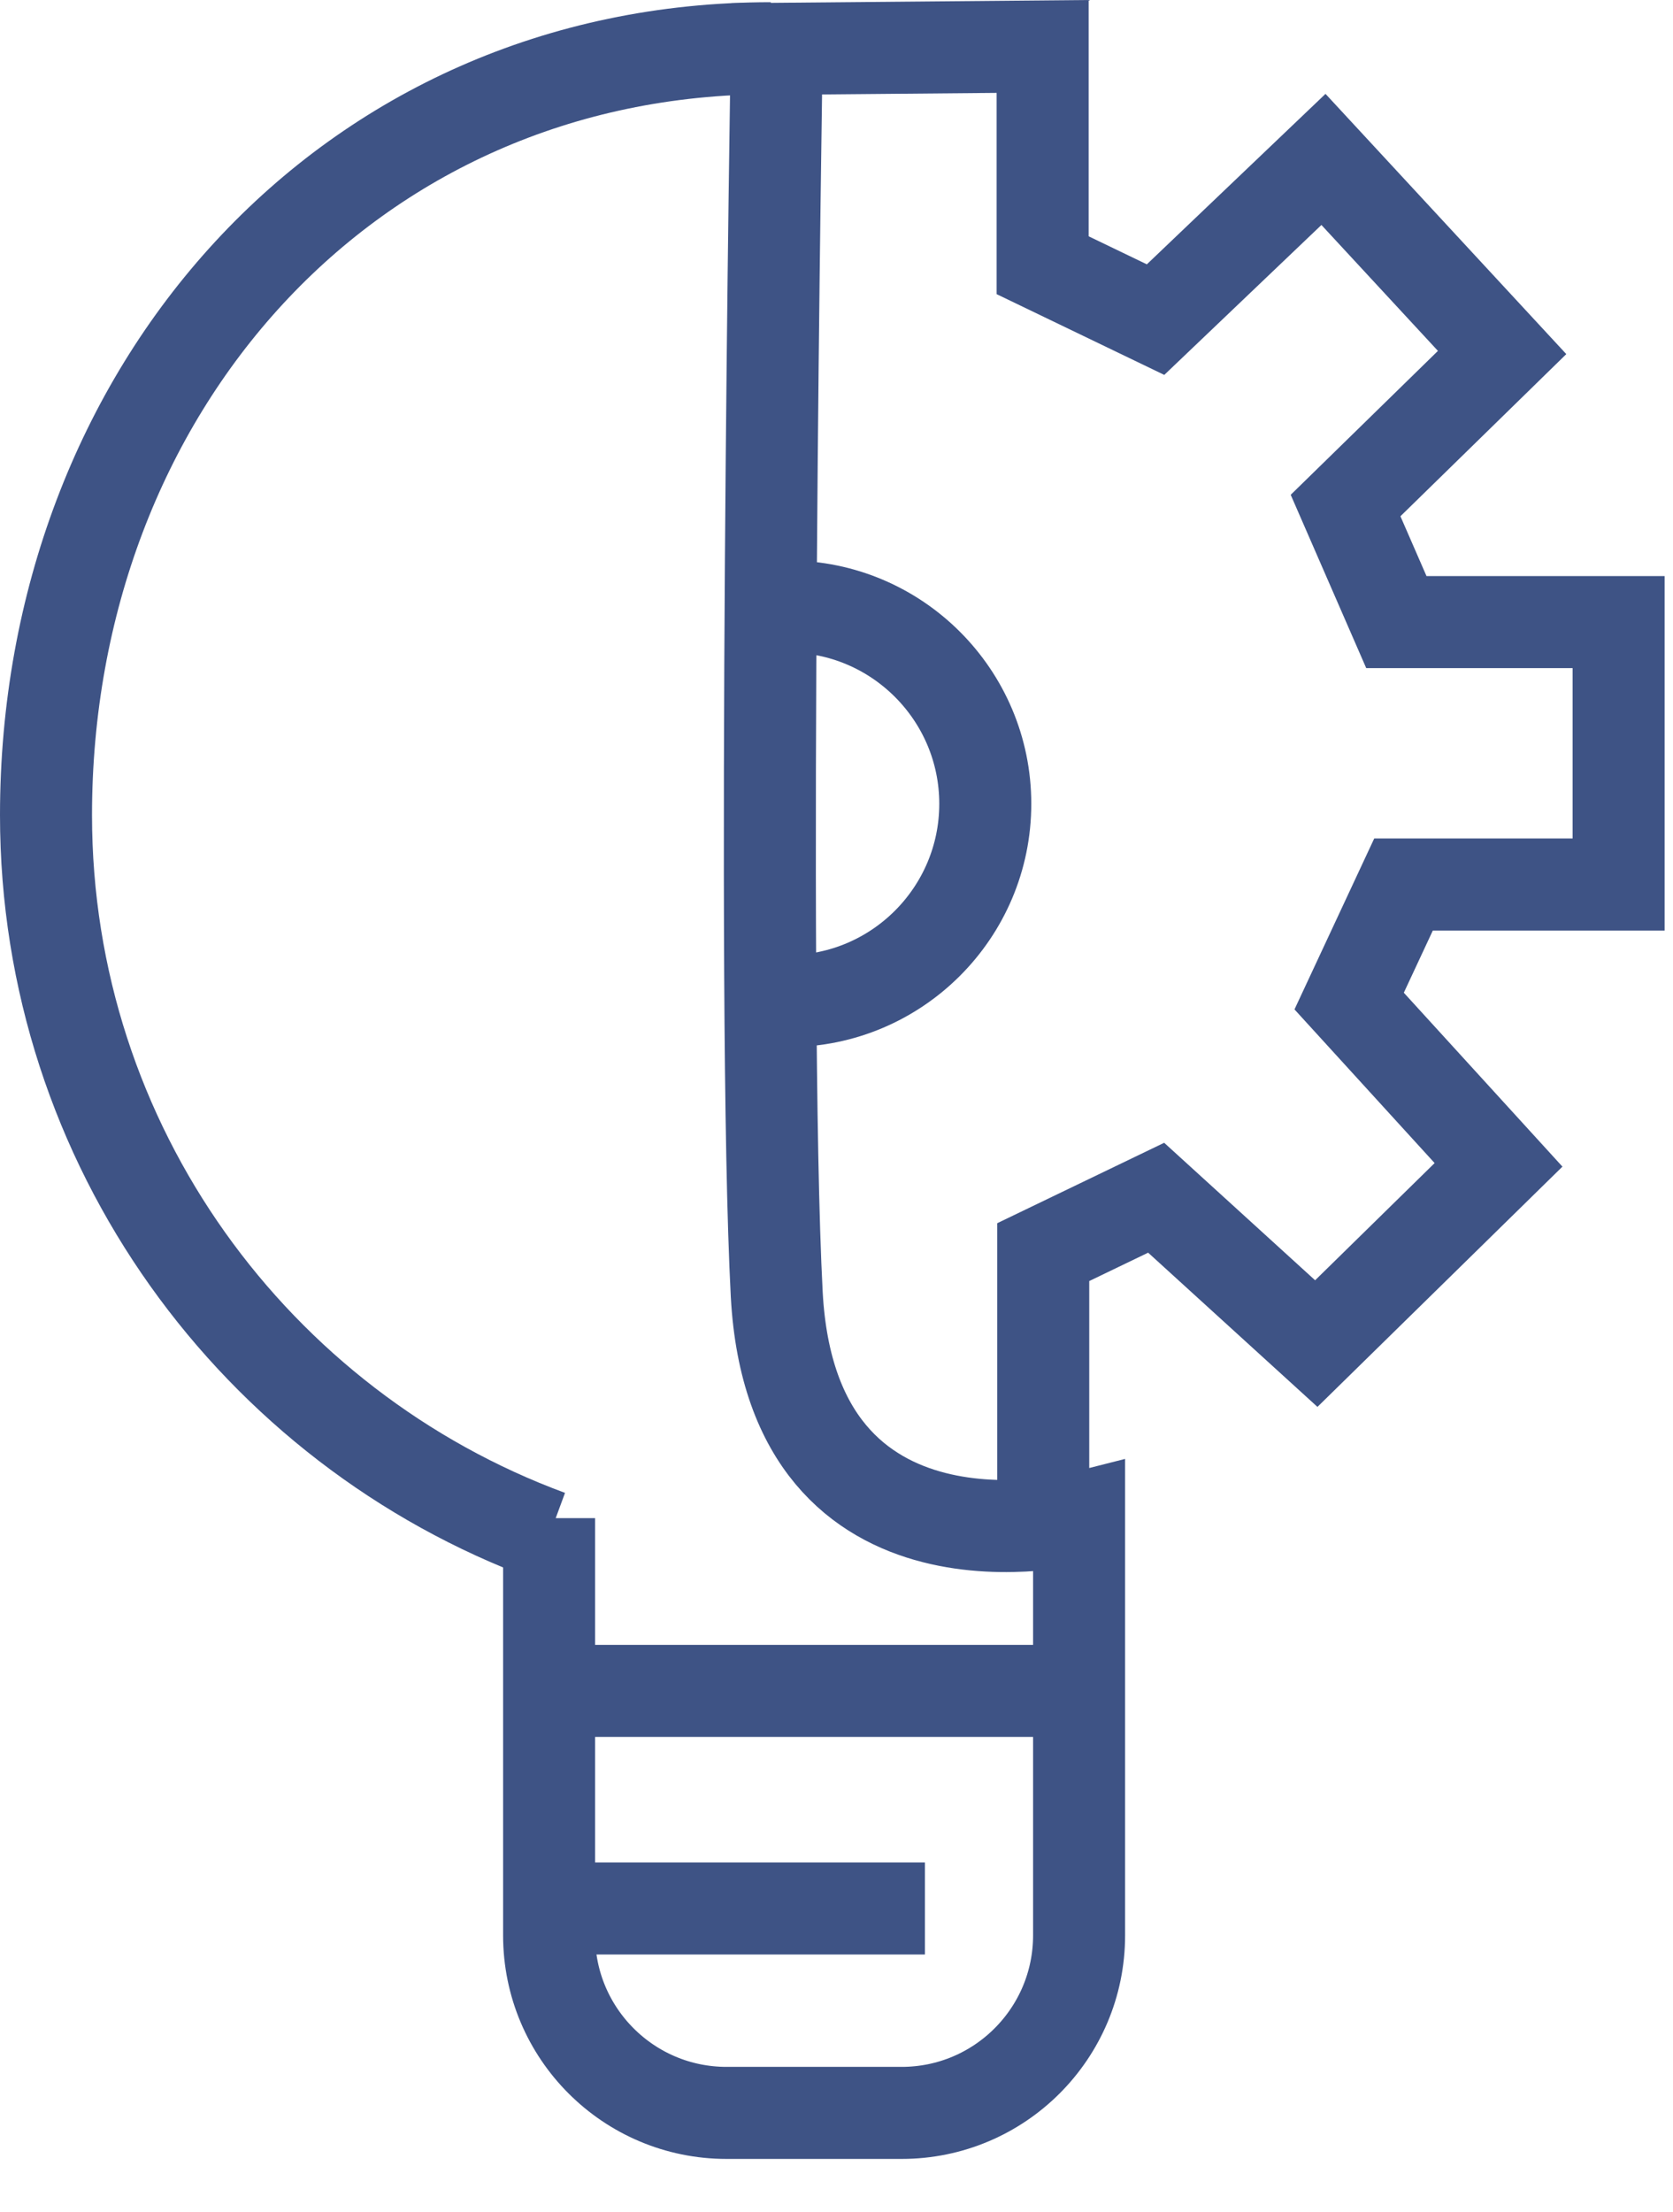
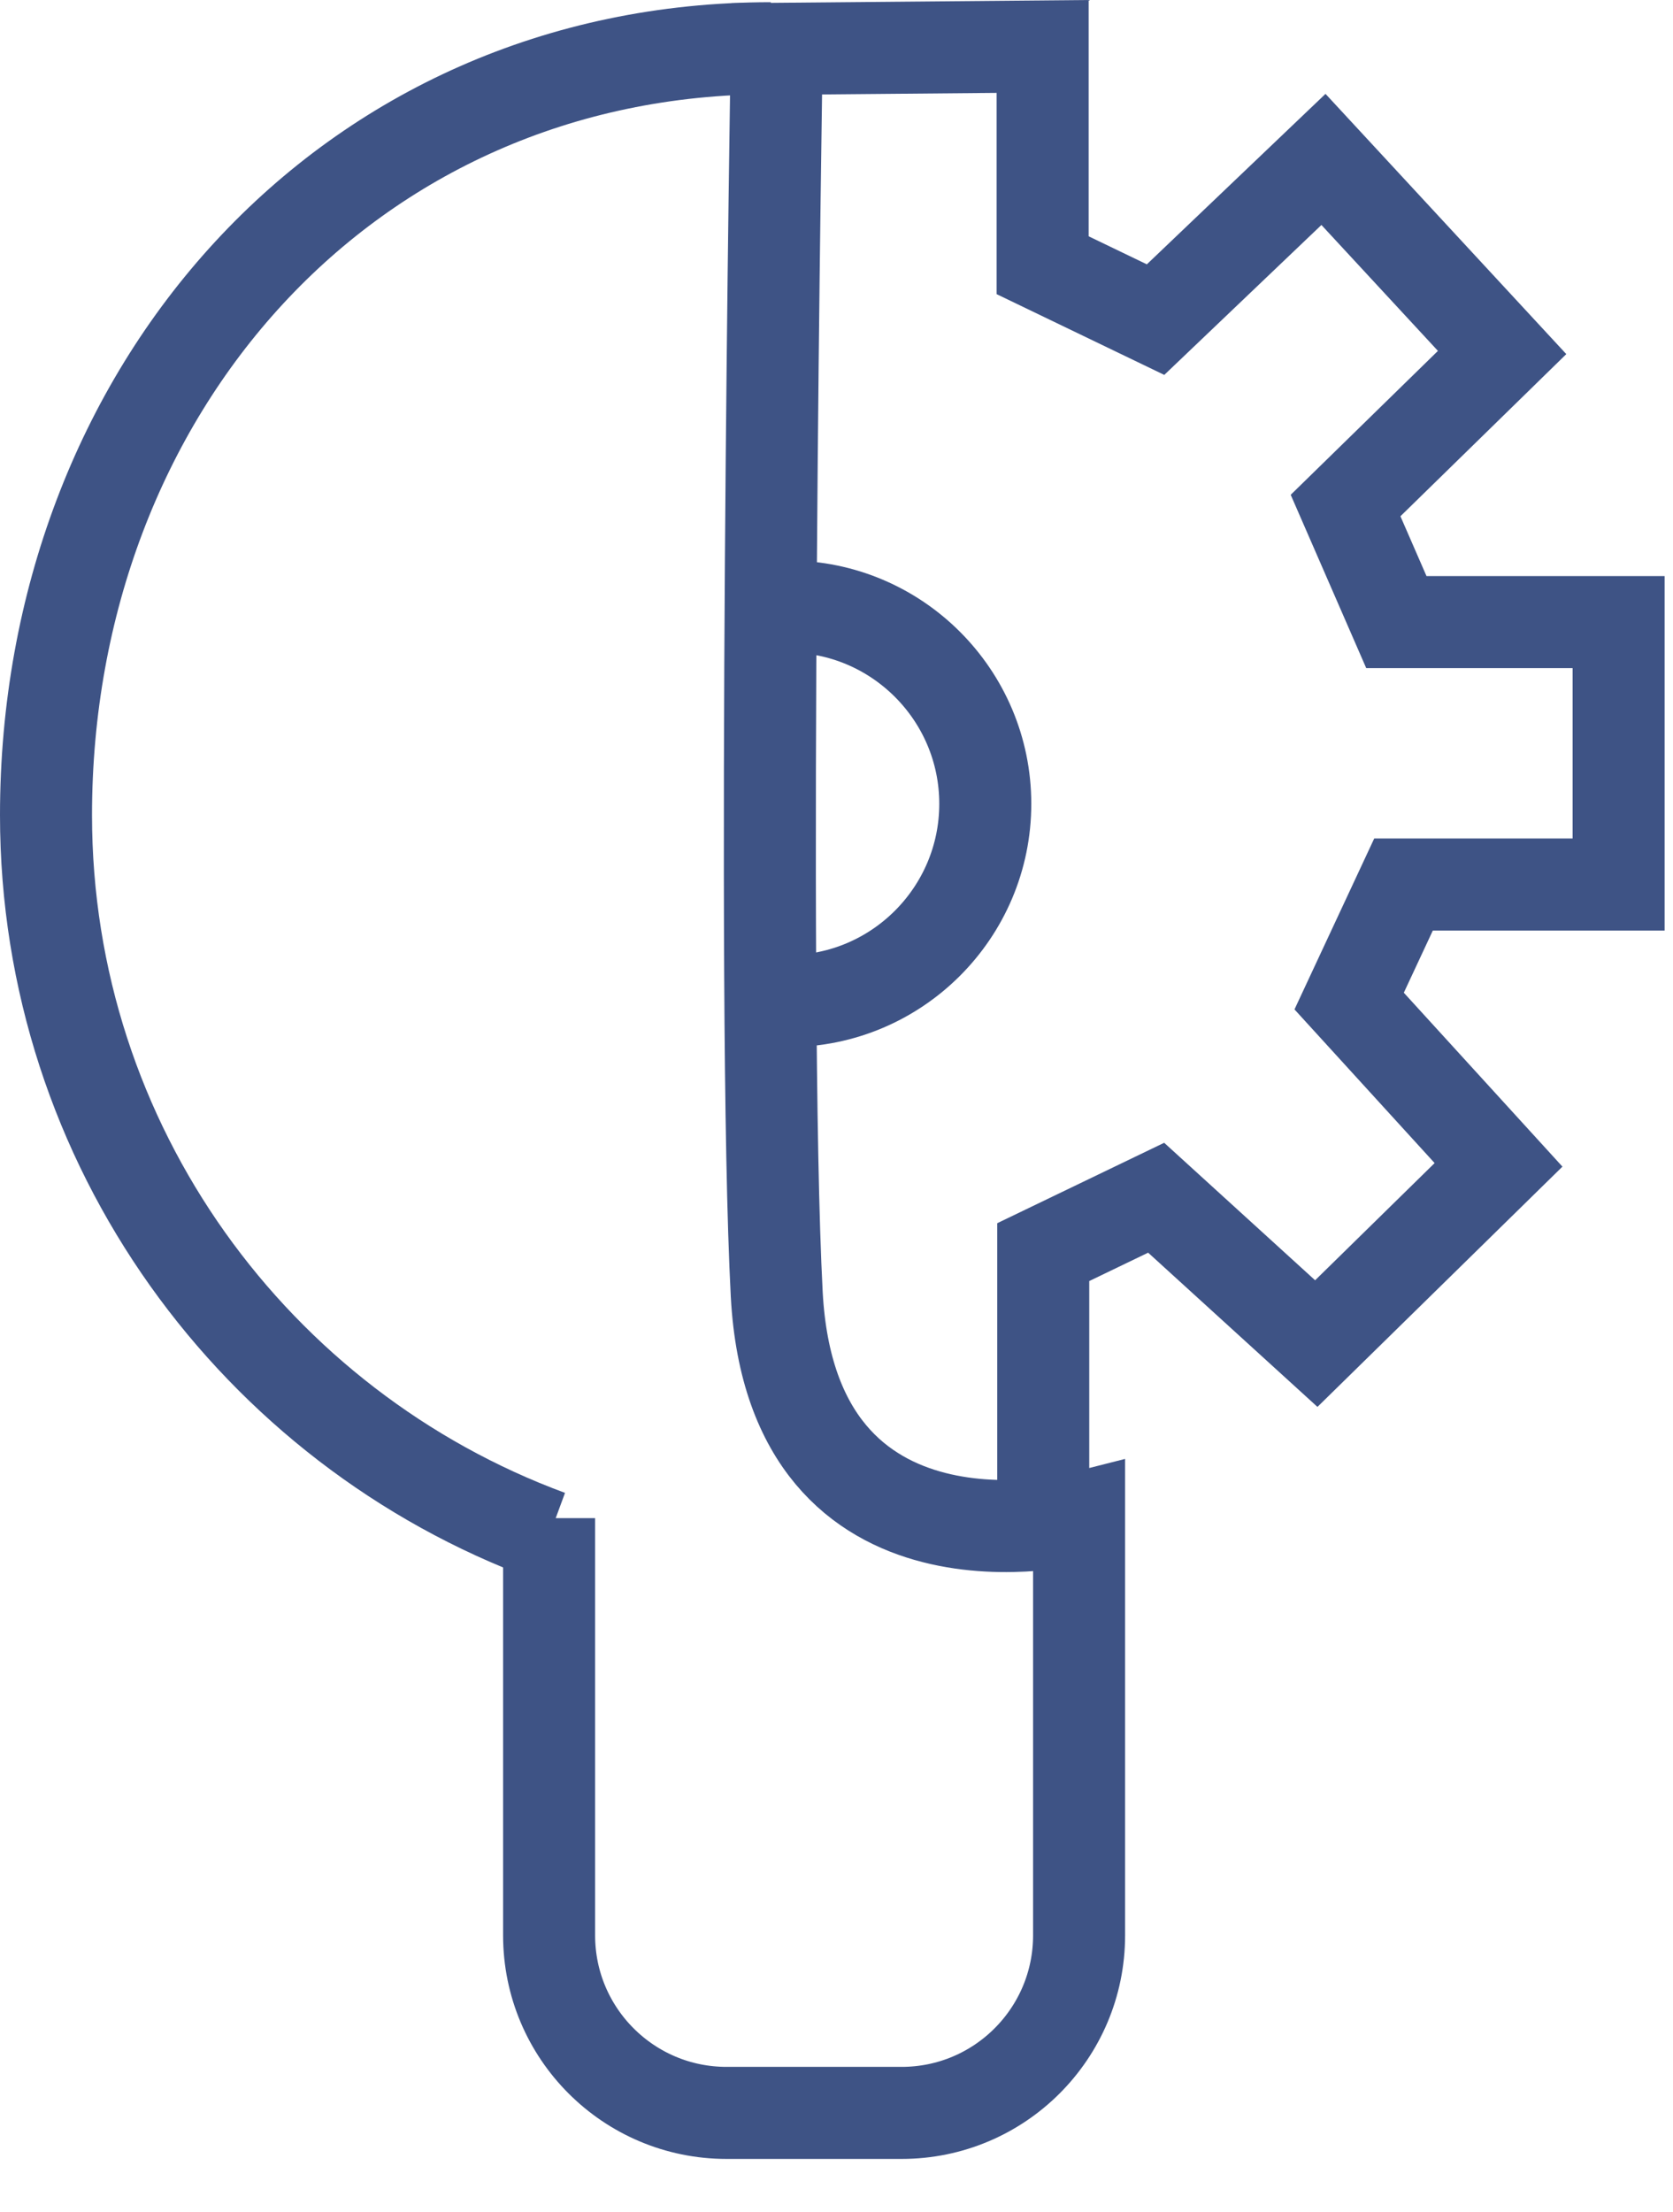
<svg xmlns="http://www.w3.org/2000/svg" width="28" height="37" viewBox="0 0 28 37" fill="none">
  <path d="M9.19 25.697C4.28 23.887 0.77 19.167 0.77 13.637C0.77 6.537 5.8 0.807 12.9 0.807" stroke="#3E5385" stroke-width="1.54" stroke-miterlimit="10" />
  <path d="M9.19 25.397V32.377C9.19 34.017 10.52 35.347 12.16 35.347H15.09C16.73 35.347 18.06 34.017 18.06 32.377V25.397C18.06 25.397 13.27 26.617 13 21.657C12.74 16.697 13 0.817 13 0.817L17.45 0.777V4.437L19.34 5.347L22.15 2.667L25.14 5.897L22.52 8.457L23.37 10.407H27.09V14.797H23.49L22.58 16.747L25.08 19.487L22.03 22.477L19.35 20.037L17.46 20.947V25.477" stroke="#3E5385" stroke-width="1.54" stroke-miterlimit="10" />
-   <path d="M9.12 28.287H18.05" stroke="#3E5385" stroke-width="1.54" stroke-miterlimit="10" />
-   <path d="M9.19 31.927H15.48" stroke="#3E5385" stroke-width="1.54" stroke-miterlimit="10" />
  <path d="M13.19 10.147C15.01 10.147 16.49 11.627 16.49 13.447C16.49 15.267 15.01 16.747 13.19 16.747" stroke="#3E5385" stroke-width="1.54" stroke-miterlimit="10" />
</svg>